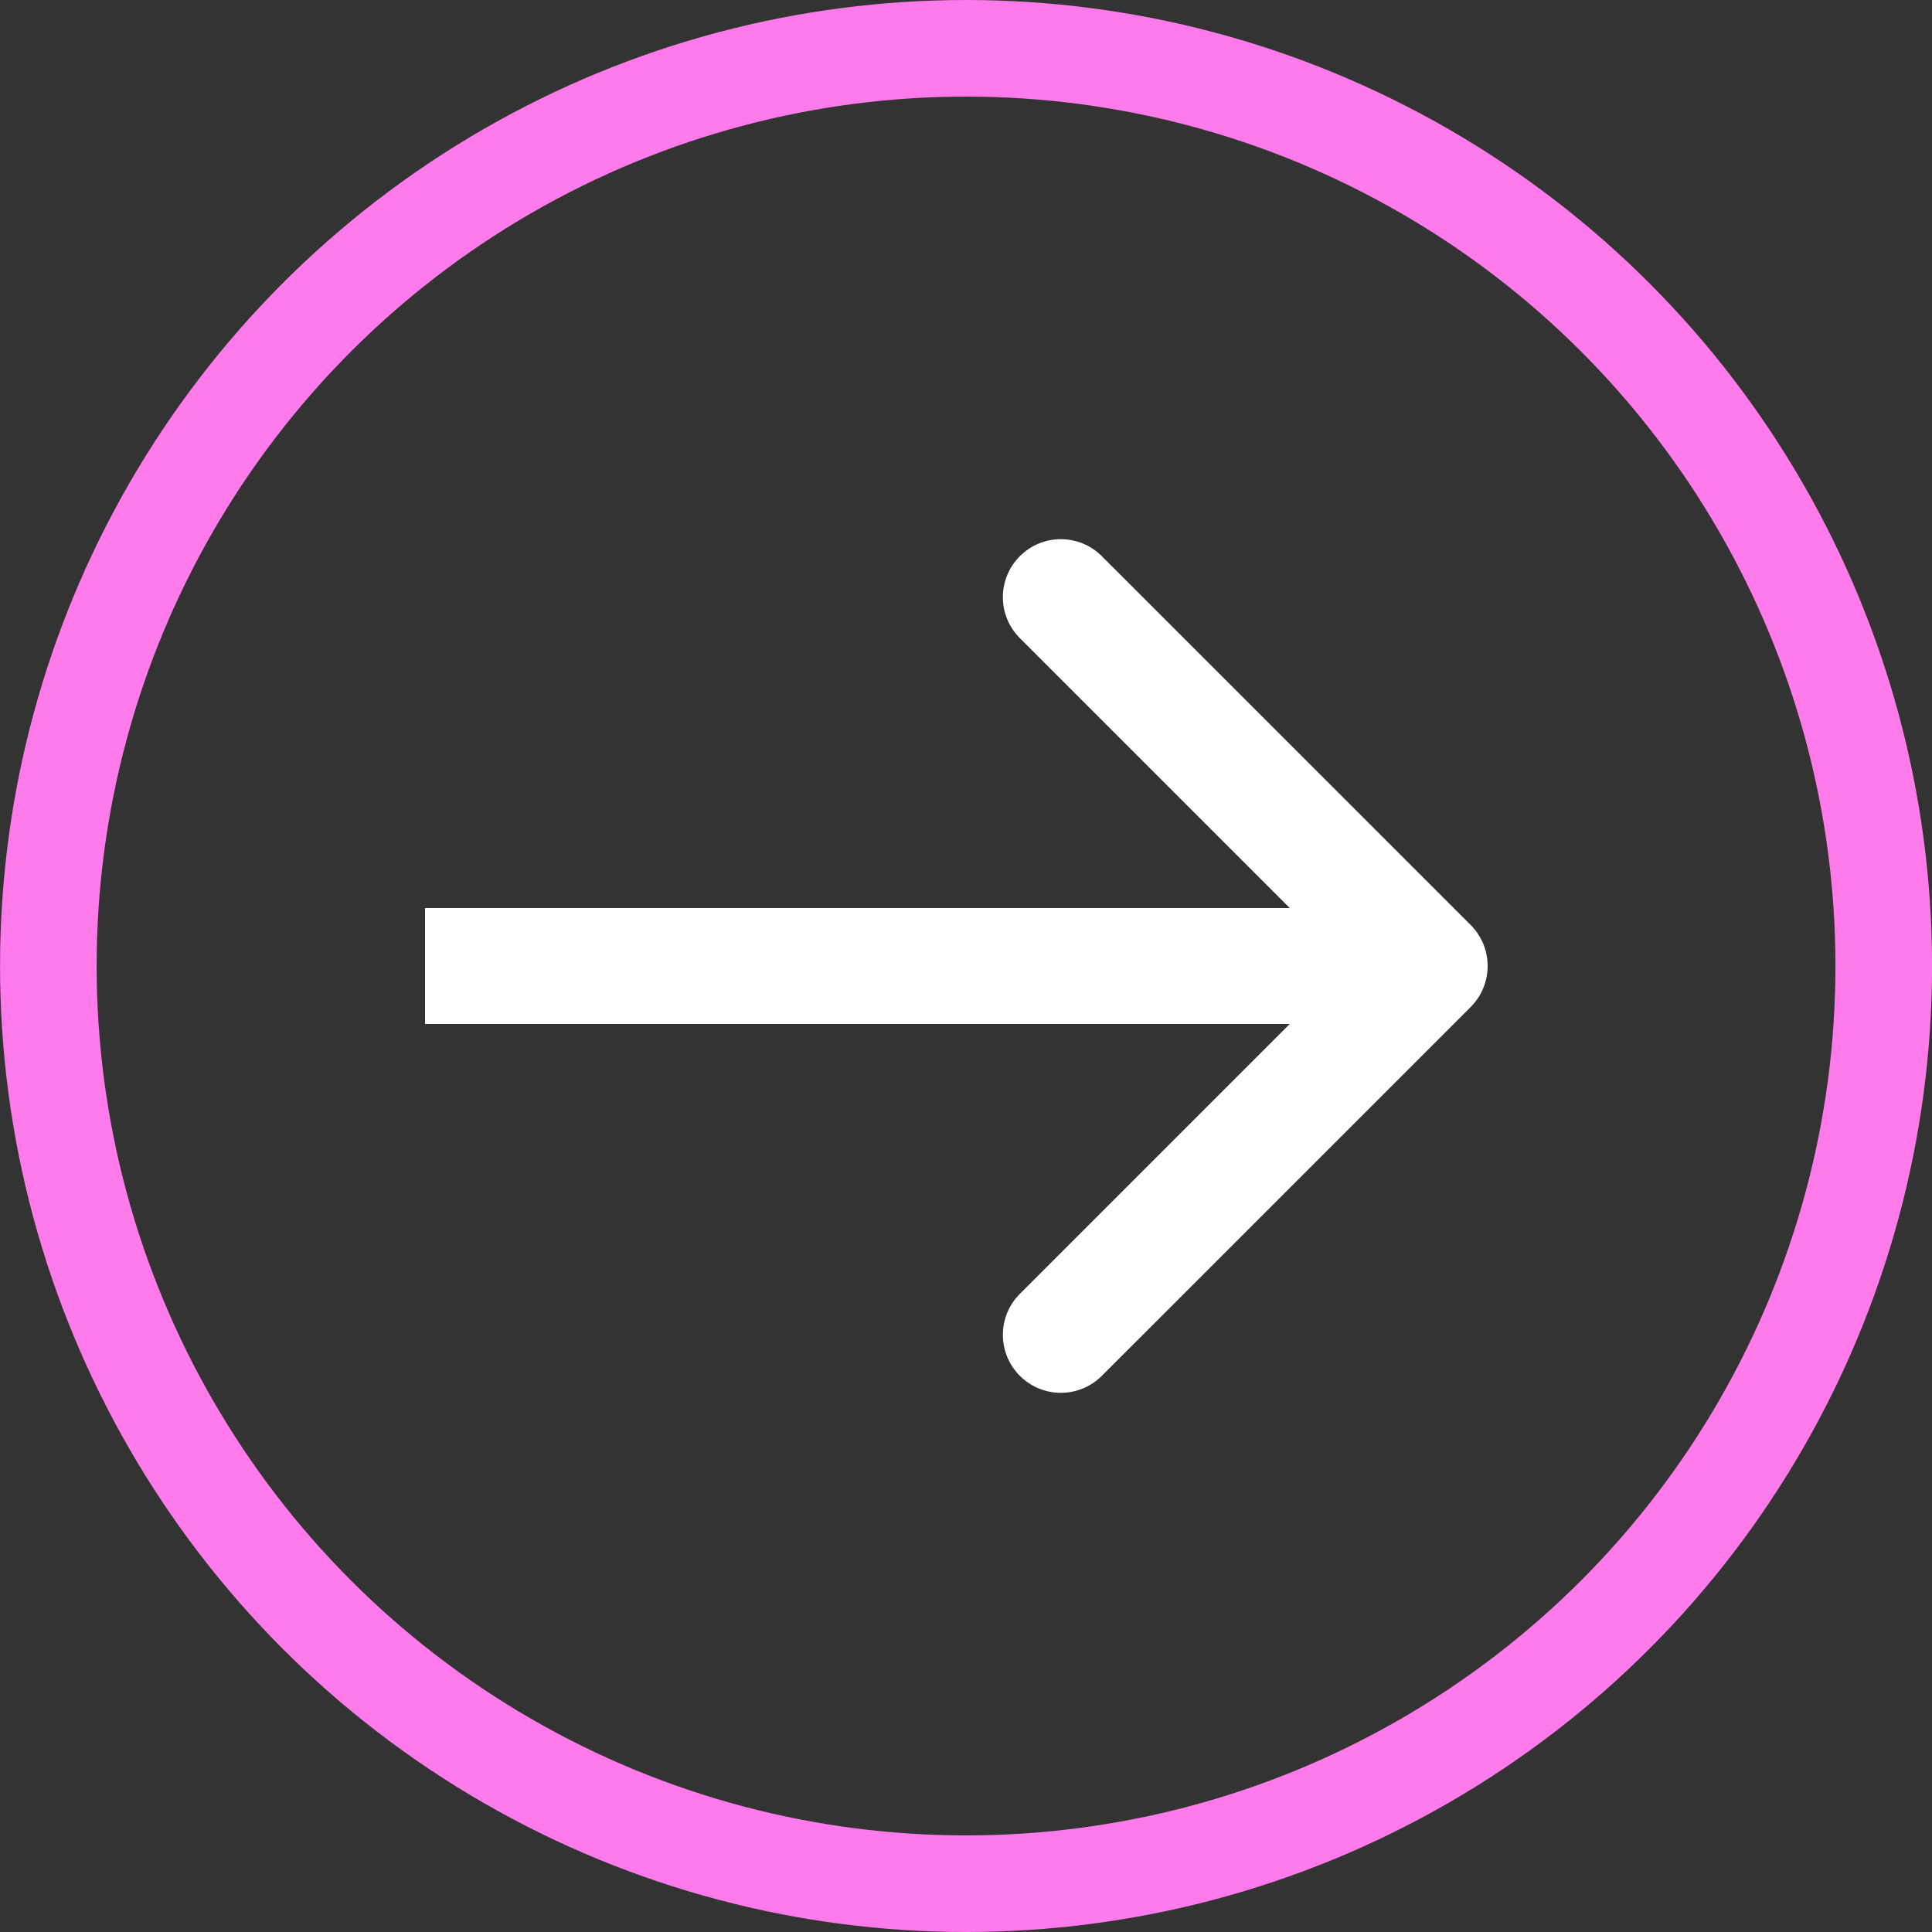
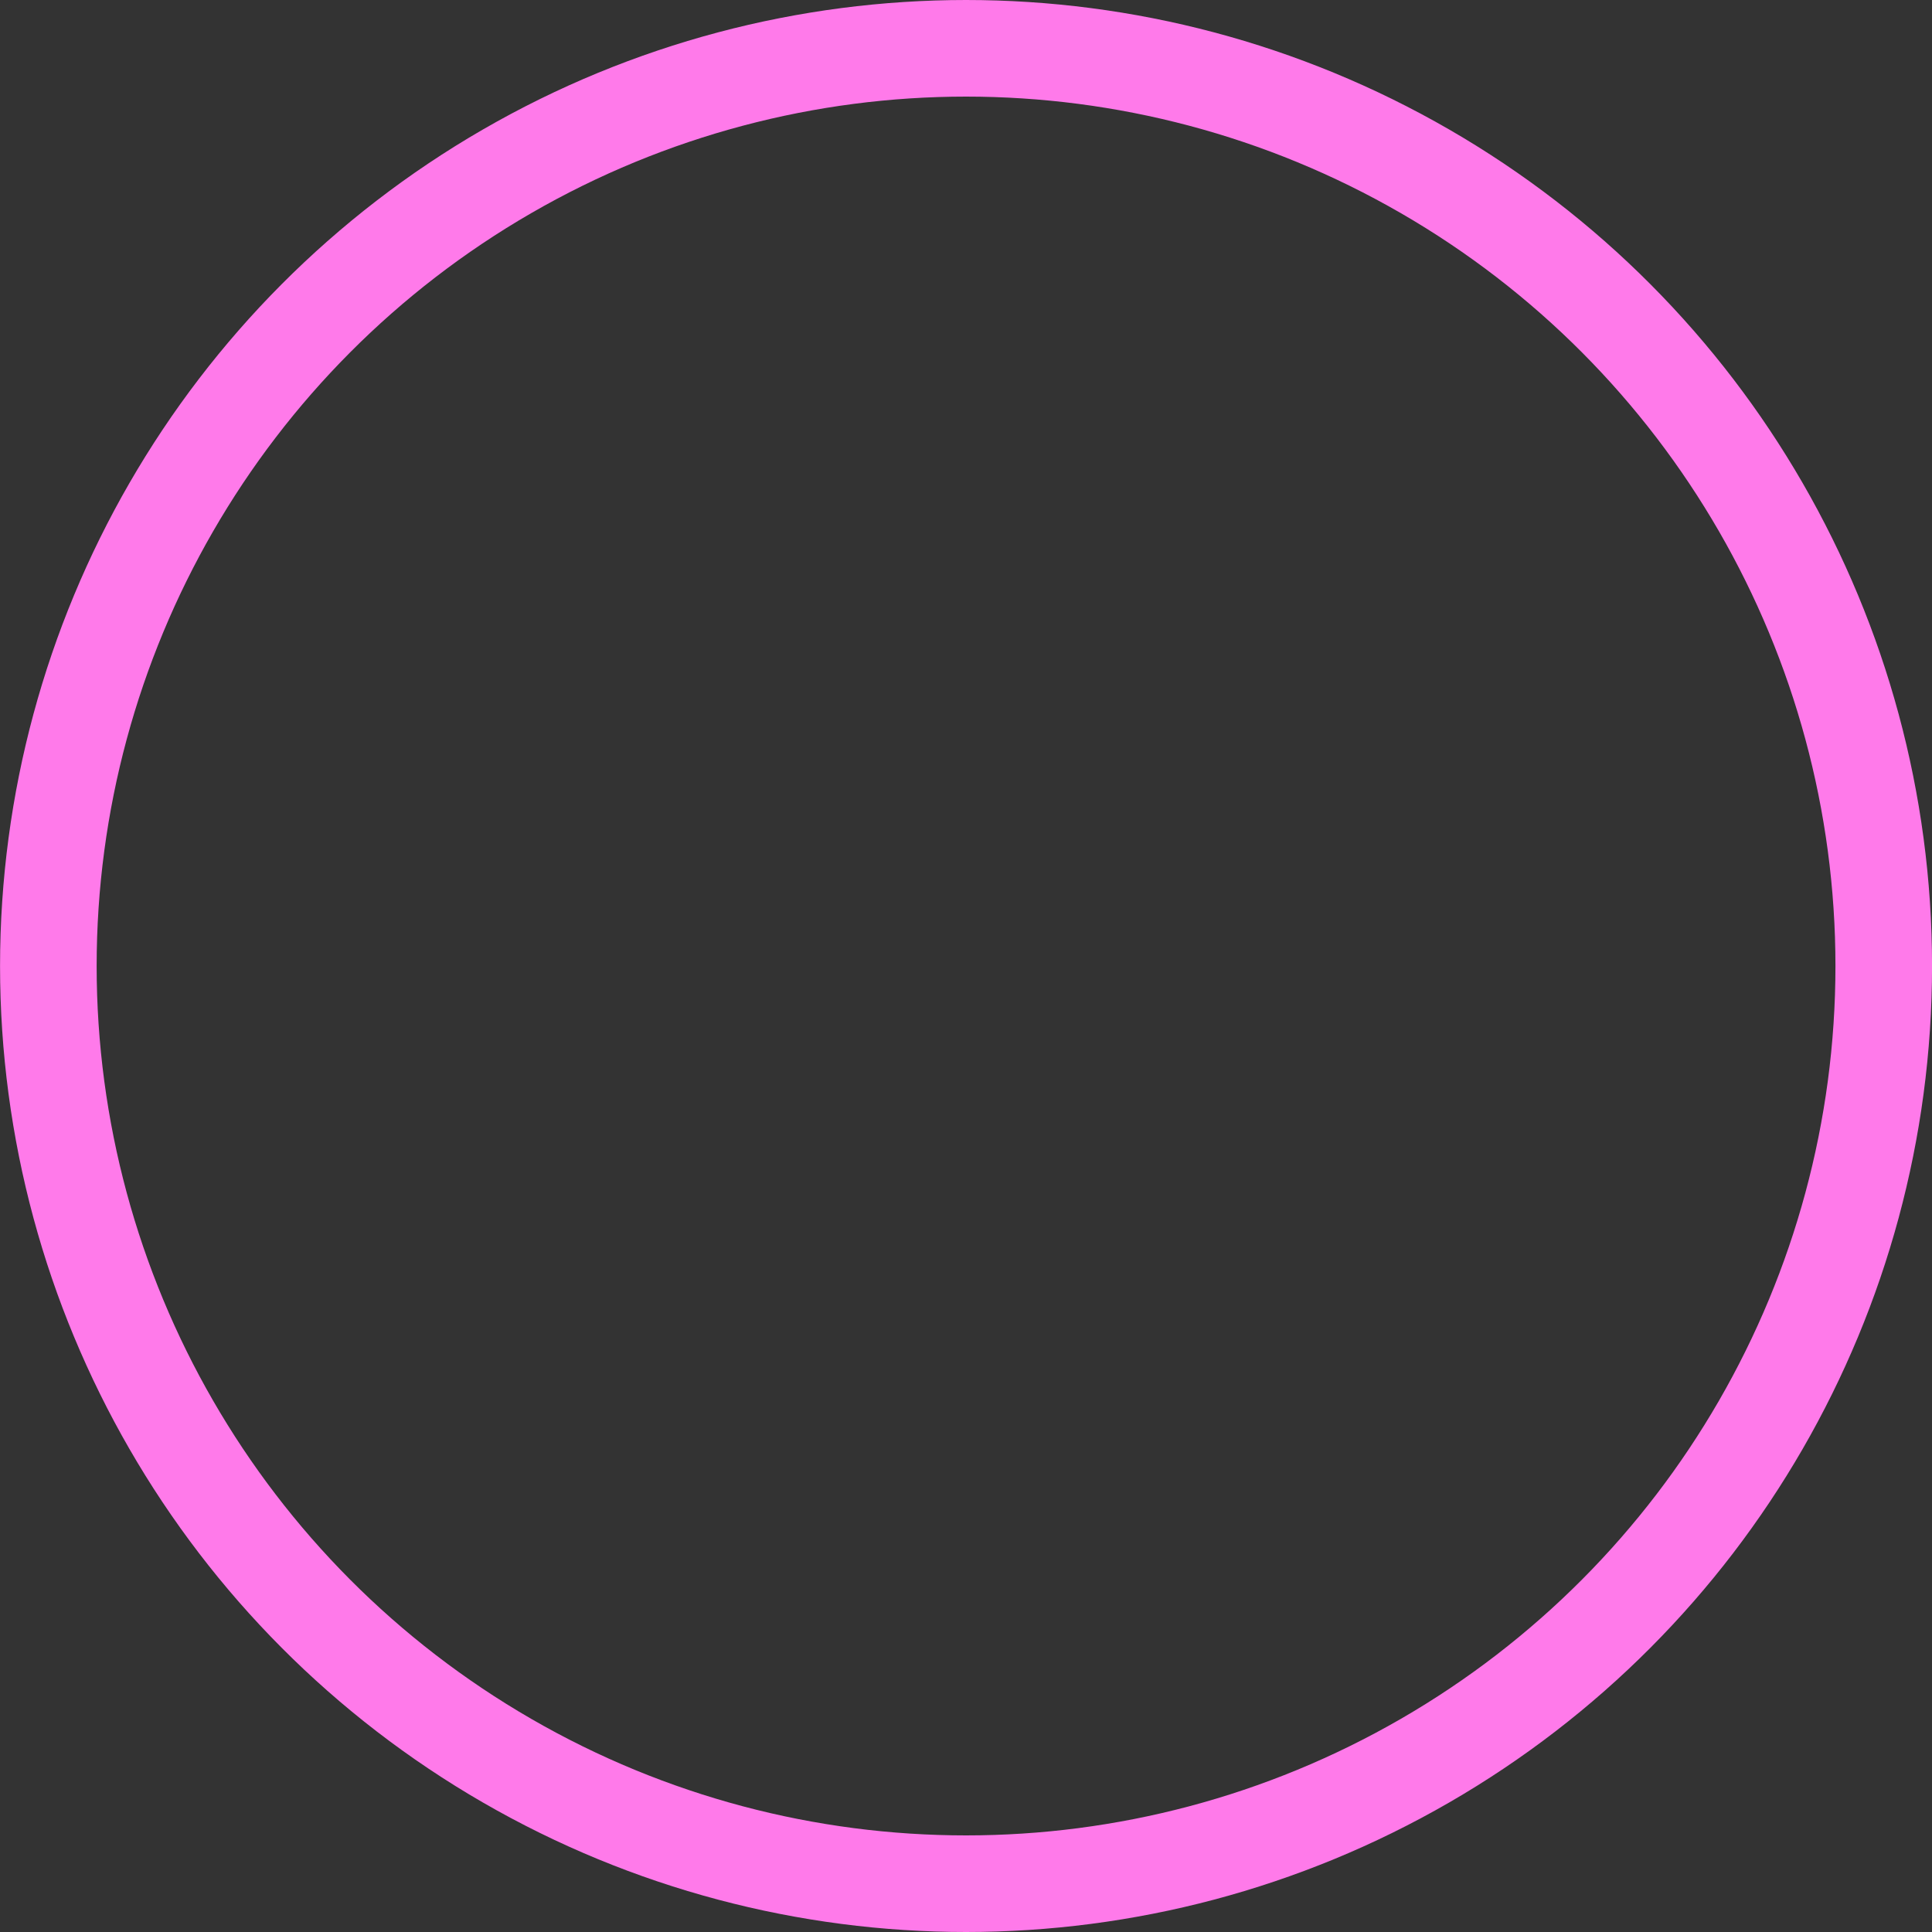
<svg xmlns="http://www.w3.org/2000/svg" viewBox="0 0 40.00 40.00" data-guides="{&quot;vertical&quot;:[],&quot;horizontal&quot;:[]}">
  <rect x="0" y="0" width="40.00" height="40.00" fill="#333333" stroke="none" />
  <defs />
  <ellipse stroke-width="2" stroke="#ff7aea" cx="20.001" cy="20" r="24" id="tSvg8778e78913" title="Ellipse 2" fill="none" fill-opacity="1" stroke-opacity="1" rx="19" ry="19" style="transform: rotate(0deg); transform-origin: 20.001px 20px;" />
-   <path fill="#ffffff" stroke="none" fill-opacity="1" stroke-width="1" stroke-opacity="1" id="tSvg16f171a5e01" title="Path 2" d="M30.449 20.849C30.917 20.38 30.917 19.62 30.449 19.151C27.903 16.606 25.358 14.06 22.812 11.515C22.343 11.046 21.584 11.046 21.115 11.515C20.646 11.983 20.646 12.743 21.115 13.212C23.378 15.475 25.64 17.737 27.903 20C25.64 22.263 23.378 24.526 21.115 26.788C20.646 27.257 20.646 28.017 21.115 28.485C21.584 28.954 22.343 28.954 22.812 28.485C25.358 25.94 27.903 23.394 30.449 20.849ZM8.8 20C8.8 20.4 8.8 20.8 8.8 21.2C8.82 21.2 8.841 21.2 8.861 21.2C8.881 21.2 8.902 21.2 8.922 21.2C8.942 21.2 8.962 21.2 8.983 21.2C9.003 21.2 9.023 21.2 9.043 21.2C9.063 21.2 9.084 21.2 9.104 21.2C9.124 21.2 9.144 21.2 9.165 21.2C9.185 21.2 9.205 21.2 9.225 21.2C9.245 21.2 9.265 21.2 9.286 21.2C9.306 21.2 9.326 21.2 9.346 21.2C9.366 21.2 9.386 21.2 9.406 21.2C9.427 21.2 9.447 21.2 9.467 21.2C9.487 21.2 9.507 21.2 9.527 21.2C9.547 21.2 9.567 21.2 9.587 21.2C9.607 21.2 9.627 21.2 9.647 21.2C9.667 21.2 9.687 21.2 9.707 21.2C9.727 21.2 9.747 21.2 9.767 21.2C9.787 21.2 9.807 21.2 9.827 21.2C9.847 21.2 9.867 21.2 9.887 21.2C9.907 21.2 9.927 21.2 9.947 21.2C9.967 21.2 9.987 21.2 10.007 21.2C10.027 21.2 10.046 21.2 10.066 21.2C10.086 21.2 10.106 21.2 10.126 21.2C10.146 21.2 10.166 21.2 10.186 21.2C10.205 21.2 10.225 21.2 10.245 21.2C10.265 21.2 10.285 21.2 10.305 21.2C10.324 21.2 10.344 21.2 10.364 21.2C10.384 21.2 10.403 21.2 10.423 21.2C10.443 21.2 10.463 21.2 10.482 21.2C10.502 21.2 10.522 21.2 10.542 21.2C10.561 21.2 10.581 21.2 10.601 21.2C10.621 21.2 10.64 21.2 10.66 21.2C10.68 21.2 10.699 21.2 10.719 21.2C10.739 21.2 10.758 21.2 10.778 21.2C10.797 21.2 10.817 21.2 10.837 21.2C10.856 21.2 10.876 21.2 10.896 21.2C10.915 21.2 10.935 21.2 10.954 21.2C10.974 21.2 10.993 21.2 11.013 21.2C11.033 21.2 11.052 21.2 11.072 21.2C11.091 21.2 11.111 21.2 11.13 21.2C11.15 21.2 11.169 21.2 11.189 21.2C11.208 21.2 11.228 21.2 11.247 21.2C11.267 21.2 11.286 21.2 11.305 21.2C11.325 21.2 11.344 21.2 11.364 21.2C11.383 21.2 11.403 21.2 11.422 21.2C11.441 21.2 11.461 21.2 11.48 21.2C11.499 21.2 11.519 21.2 11.538 21.2C11.558 21.2 11.577 21.2 11.596 21.2C11.616 21.2 11.635 21.2 11.654 21.2C11.674 21.2 11.693 21.2 11.712 21.2C11.732 21.2 11.751 21.2 11.77 21.2C11.789 21.2 11.809 21.2 11.828 21.2C11.847 21.2 11.866 21.2 11.886 21.2C11.905 21.2 11.924 21.2 11.943 21.2C11.962 21.2 11.982 21.2 12.001 21.2C12.02 21.2 12.039 21.2 12.058 21.2C12.078 21.2 12.097 21.2 12.116 21.2C12.135 21.2 12.154 21.2 12.173 21.2C12.192 21.2 12.211 21.2 12.23 21.2C12.25 21.2 12.269 21.2 12.288 21.2C12.307 21.2 12.326 21.2 12.345 21.2C12.364 21.2 12.383 21.2 12.402 21.2C12.421 21.2 12.44 21.2 12.459 21.2C12.478 21.2 12.497 21.2 12.516 21.2C12.535 21.2 12.554 21.2 12.573 21.2C12.592 21.2 12.611 21.2 12.63 21.2C12.649 21.2 12.668 21.2 12.687 21.2C12.706 21.2 12.725 21.2 12.743 21.2C12.762 21.2 12.781 21.2 12.8 21.2C12.819 21.2 12.838 21.2 12.857 21.2C12.876 21.2 12.894 21.2 12.913 21.2C12.932 21.2 12.951 21.2 12.97 21.2C12.989 21.2 13.007 21.2 13.026 21.2C13.045 21.2 13.064 21.2 13.082 21.2C13.101 21.2 13.12 21.2 13.139 21.2C13.157 21.2 13.176 21.2 13.195 21.2C13.213 21.2 13.232 21.2 13.251 21.2C13.27 21.2 13.288 21.2 13.307 21.2C13.326 21.2 13.344 21.2 13.363 21.2C13.382 21.2 13.4 21.2 13.419 21.2C13.437 21.2 13.456 21.2 13.475 21.2C13.493 21.2 13.512 21.2 13.53 21.2C13.549 21.2 13.568 21.2 13.586 21.2C13.605 21.2 13.623 21.2 13.642 21.2C13.66 21.2 13.679 21.2 13.697 21.2C13.716 21.2 13.734 21.2 13.753 21.2C13.771 21.2 13.79 21.2 13.808 21.2C13.827 21.2 13.845 21.2 13.864 21.2C13.882 21.2 13.9 21.2 13.919 21.2C13.937 21.2 13.956 21.2 13.974 21.2C13.992 21.2 14.011 21.2 14.029 21.2C14.048 21.2 14.066 21.2 14.084 21.2C14.103 21.2 14.121 21.2 14.139 21.2C14.158 21.2 14.176 21.2 14.194 21.2C14.213 21.2 14.231 21.2 14.249 21.2C14.267 21.2 14.286 21.2 14.304 21.2C14.322 21.2 14.34 21.2 14.359 21.2C14.377 21.2 14.395 21.2 14.413 21.2C14.431 21.2 14.45 21.2 14.468 21.2C14.486 21.2 14.504 21.2 14.522 21.2C14.541 21.2 14.559 21.2 14.577 21.2C14.595 21.2 14.613 21.2 14.631 21.2C14.649 21.2 14.667 21.2 14.685 21.2C14.704 21.2 14.722 21.2 14.74 21.2C14.758 21.2 14.776 21.2 14.794 21.2C14.812 21.2 14.83 21.2 14.848 21.2C14.866 21.2 14.884 21.2 14.902 21.2C14.92 21.2 14.938 21.2 14.956 21.2C14.974 21.2 14.992 21.2 15.01 21.2C15.028 21.2 15.046 21.2 15.064 21.2C15.082 21.2 15.099 21.2 15.117 21.2C15.135 21.2 15.153 21.2 15.171 21.2C15.189 21.2 15.207 21.2 15.225 21.2C15.242 21.2 15.26 21.2 15.278 21.2C15.296 21.2 15.314 21.2 15.332 21.2C15.349 21.2 15.367 21.2 15.385 21.2C15.403 21.2 15.42 21.2 15.438 21.2C15.456 21.2 15.474 21.2 15.491 21.2C15.509 21.2 15.527 21.2 15.544 21.2C15.562 21.2 15.58 21.2 15.598 21.2C15.615 21.2 15.633 21.2 15.651 21.2C15.668 21.2 15.686 21.2 15.704 21.2C15.721 21.2 15.739 21.2 15.756 21.2C15.774 21.2 15.791 21.2 15.809 21.2C15.827 21.2 15.844 21.2 15.862 21.2C15.879 21.2 15.897 21.2 15.914 21.2C15.932 21.2 15.95 21.2 15.967 21.2C15.985 21.2 16.002 21.2 16.019 21.2C16.037 21.2 16.054 21.2 16.072 21.2C16.089 21.2 16.107 21.2 16.124 21.2C16.142 21.2 16.159 21.2 16.177 21.2C16.194 21.2 16.211 21.2 16.229 21.2C16.246 21.2 16.263 21.2 16.281 21.2C16.298 21.2 16.315 21.2 16.333 21.2C16.35 21.2 16.367 21.2 16.385 21.2C16.402 21.2 16.419 21.2 16.437 21.2C16.454 21.2 16.471 21.2 16.488 21.2C16.506 21.2 16.523 21.2 16.54 21.2C16.557 21.2 16.575 21.2 16.592 21.2C16.609 21.2 16.626 21.2 16.643 21.2C16.661 21.2 16.678 21.2 16.695 21.2C16.712 21.2 16.729 21.2 16.746 21.2C16.763 21.2 16.781 21.2 16.798 21.2C16.815 21.2 16.832 21.2 16.849 21.2C16.866 21.2 16.883 21.2 16.9 21.2C16.917 21.2 16.934 21.2 16.951 21.2C16.968 21.2 16.985 21.2 17.002 21.2C17.019 21.2 17.036 21.2 17.053 21.2C17.07 21.2 17.087 21.2 17.104 21.2C17.121 21.2 17.138 21.2 17.155 21.2C17.172 21.2 17.189 21.2 17.206 21.2C17.223 21.2 17.239 21.2 17.256 21.2C17.273 21.2 17.29 21.2 17.307 21.2C17.324 21.2 17.341 21.2 17.358 21.2C17.374 21.2 17.391 21.2 17.408 21.2C17.425 21.2 17.442 21.2 17.458 21.2C17.475 21.2 17.492 21.2 17.509 21.2C17.525 21.2 17.542 21.2 17.559 21.2C17.576 21.2 17.592 21.2 17.609 21.2C17.626 21.2 17.642 21.2 17.659 21.2C17.676 21.2 17.692 21.2 17.709 21.2C17.726 21.2 17.742 21.2 17.759 21.2C17.775 21.2 17.792 21.2 17.809 21.2C17.825 21.2 17.842 21.2 17.858 21.2C17.875 21.2 17.892 21.2 17.908 21.2C17.925 21.2 17.941 21.2 17.958 21.2C17.974 21.2 17.991 21.2 18.007 21.2C18.024 21.2 18.04 21.2 18.056 21.2C18.073 21.2 18.089 21.2 18.106 21.2C18.122 21.2 18.139 21.2 18.155 21.2C18.172 21.2 18.188 21.2 18.204 21.2C18.221 21.2 18.237 21.2 18.253 21.2C18.27 21.2 18.286 21.2 18.302 21.2C18.319 21.2 18.335 21.2 18.351 21.2C18.368 21.2 18.384 21.2 18.4 21.2C18.416 21.2 18.433 21.2 18.449 21.2C18.465 21.2 18.482 21.2 18.498 21.2C18.514 21.2 18.53 21.2 18.546 21.2C18.563 21.2 18.579 21.2 18.595 21.2C18.611 21.2 18.627 21.2 18.643 21.2C18.66 21.2 18.676 21.2 18.692 21.2C18.708 21.2 18.724 21.2 18.74 21.2C18.756 21.2 18.772 21.2 18.788 21.2C18.804 21.2 18.82 21.2 18.836 21.2C18.852 21.2 18.869 21.2 18.884 21.2C18.901 21.2 18.916 21.2 18.932 21.2C18.948 21.2 18.964 21.2 18.98 21.2C18.996 21.2 19.012 21.2 19.028 21.2C19.044 21.2 19.06 21.2 19.076 21.2C19.092 21.2 19.108 21.2 19.123 21.2C19.139 21.2 19.155 21.2 19.171 21.2C19.187 21.2 19.203 21.2 19.219 21.2C19.234 21.2 19.25 21.2 19.266 21.2C19.282 21.2 19.298 21.2 19.313 21.2C19.329 21.2 19.345 21.2 19.361 21.2C19.376 21.2 19.392 21.2 19.408 21.2C19.423 21.2 19.439 21.2 19.455 21.2C19.471 21.2 19.486 21.2 19.502 21.2C19.517 21.2 19.533 21.2 19.549 21.2C19.564 21.2 19.58 21.2 19.596 21.2C19.611 21.2 19.627 21.2 19.642 21.2C19.658 21.2 19.673 21.2 19.689 21.2C19.705 21.2 19.72 21.2 19.736 21.2C19.751 21.2 19.767 21.2 19.782 21.2C19.798 21.2 19.813 21.2 19.829 21.2C19.844 21.2 19.859 21.2 19.875 21.2C19.89 21.2 19.906 21.2 19.921 21.2C19.936 21.2 19.952 21.2 19.967 21.2C19.983 21.2 19.998 21.2 20.013 21.2C20.029 21.2 20.044 21.2 20.059 21.2C20.075 21.2 20.09 21.2 20.105 21.2C20.121 21.2 20.136 21.2 20.151 21.2C20.166 21.2 20.182 21.2 20.197 21.2C20.212 21.2 20.227 21.2 20.243 21.2C20.258 21.2 20.273 21.2 20.288 21.2C20.303 21.2 20.319 21.2 20.334 21.2C20.349 21.2 20.364 21.2 20.379 21.2C20.394 21.2 20.409 21.2 20.424 21.2C20.439 21.2 20.455 21.2 20.47 21.2C20.485 21.2 20.5 21.2 20.515 21.2C20.53 21.2 20.545 21.2 20.56 21.2C20.575 21.2 20.59 21.2 20.605 21.2C20.62 21.2 20.635 21.2 20.65 21.2C20.665 21.2 20.68 21.2 20.695 21.2C20.709 21.2 20.724 21.2 20.739 21.2C20.754 21.2 20.769 21.2 20.784 21.2C20.799 21.2 20.814 21.2 20.828 21.2C20.843 21.2 20.858 21.2 20.873 21.2C20.888 21.2 20.903 21.2 20.917 21.2C20.932 21.2 20.947 21.2 20.962 21.2C20.977 21.2 20.991 21.2 21.006 21.2C21.021 21.2 21.035 21.2 21.05 21.2C21.065 21.2 21.079 21.2 21.094 21.2C21.109 21.2 21.123 21.2 21.138 21.2C21.153 21.2 21.167 21.2 21.182 21.2C21.197 21.2 21.211 21.2 21.226 21.2C21.24 21.2 21.255 21.2 21.269 21.2C21.284 21.2 21.299 21.2 21.313 21.2C21.328 21.2 21.342 21.2 21.357 21.2C21.371 21.2 21.386 21.2 21.4 21.2C21.415 21.2 21.429 21.2 21.444 21.2C21.458 21.2 21.472 21.2 21.487 21.2C21.501 21.2 21.515 21.2 21.53 21.2C21.544 21.2 21.559 21.2 21.573 21.2C21.587 21.2 21.602 21.2 21.616 21.2C21.63 21.2 21.645 21.2 21.659 21.2C21.673 21.2 21.688 21.2 21.702 21.2C21.716 21.2 21.73 21.2 21.744 21.2C21.759 21.2 21.773 21.2 21.787 21.2C21.801 21.2 21.816 21.2 21.83 21.2C21.844 21.2 21.858 21.2 21.872 21.2C21.886 21.2 21.9 21.2 21.915 21.2C21.929 21.2 21.943 21.2 21.957 21.2C21.971 21.2 21.985 21.2 21.999 21.2C22.013 21.2 22.027 21.2 22.041 21.2C22.055 21.2 22.069 21.2 22.083 21.2C22.097 21.2 22.111 21.2 22.125 21.2C22.139 21.2 22.153 21.2 22.167 21.2C22.181 21.2 22.195 21.2 22.209 21.2C22.223 21.2 22.236 21.2 22.25 21.2C22.264 21.2 22.278 21.2 22.292 21.2C22.306 21.2 22.32 21.2 22.334 21.2C22.347 21.2 22.361 21.2 22.375 21.2C22.389 21.2 22.402 21.2 22.416 21.2C22.43 21.2 22.444 21.2 22.457 21.2C22.471 21.2 22.485 21.2 22.498 21.2C22.512 21.2 22.526 21.2 22.54 21.2C22.553 21.2 22.567 21.2 22.581 21.2C22.594 21.2 22.608 21.2 22.621 21.2C22.635 21.2 22.649 21.2 22.662 21.2C22.676 21.2 22.689 21.2 22.703 21.2C22.716 21.2 22.73 21.2 22.743 21.2C22.757 21.2 22.77 21.2 22.784 21.2C22.797 21.2 22.811 21.2 22.824 21.2C22.838 21.2 22.851 21.2 22.865 21.2C22.878 21.2 22.892 21.2 22.905 21.2C22.918 21.2 22.932 21.2 22.945 21.2C22.958 21.2 22.972 21.2 22.985 21.2C22.998 21.2 23.012 21.2 23.025 21.2C23.038 21.2 23.052 21.2 23.065 21.2C23.078 21.2 23.091 21.2 23.105 21.2C23.118 21.2 23.131 21.2 23.144 21.2C23.157 21.2 23.171 21.2 23.184 21.2C23.197 21.2 23.21 21.2 23.223 21.2C23.236 21.2 23.25 21.2 23.263 21.2C23.276 21.2 23.289 21.2 23.302 21.2C23.315 21.2 23.328 21.2 23.341 21.2C23.354 21.2 23.367 21.2 23.38 21.2C23.393 21.2 23.406 21.2 23.419 21.2C23.432 21.2 23.445 21.2 23.458 21.2C23.471 21.2 23.484 21.2 23.497 21.2C23.51 21.2 23.523 21.2 23.536 21.2C23.549 21.2 23.562 21.2 23.575 21.2C23.587 21.2 23.6 21.2 23.613 21.2C23.626 21.2 23.639 21.2 23.652 21.2C23.664 21.2 23.677 21.2 23.69 21.2C23.703 21.2 23.715 21.2 23.728 21.2C23.741 21.2 23.754 21.2 23.766 21.2C23.779 21.2 23.792 21.2 23.805 21.2C23.817 21.2 23.83 21.2 23.843 21.2C23.855 21.2 23.868 21.2 23.88 21.2C23.893 21.2 23.906 21.2 23.918 21.2C23.931 21.2 23.943 21.2 23.956 21.2C23.968 21.2 23.981 21.2 23.994 21.2C24.006 21.2 24.019 21.2 24.031 21.2C24.044 21.2 24.056 21.2 24.069 21.2C24.081 21.2 24.093 21.2 24.106 21.2C24.118 21.2 24.131 21.2 24.143 21.2C24.155 21.2 24.168 21.2 24.18 21.2C24.193 21.2 24.205 21.2 24.217 21.2C24.23 21.2 24.242 21.2 24.254 21.2C24.267 21.2 24.279 21.2 24.291 21.2C24.303 21.2 24.316 21.2 24.328 21.2C24.34 21.2 24.352 21.2 24.364 21.2C24.377 21.2 24.389 21.2 24.401 21.2C24.413 21.2 24.425 21.2 24.438 21.2C24.45 21.2 24.462 21.2 24.474 21.2C24.486 21.2 24.498 21.2 24.51 21.2C24.522 21.2 24.534 21.2 24.546 21.2C24.558 21.2 24.57 21.2 24.582 21.2C24.595 21.2 24.607 21.2 24.618 21.2C24.63 21.2 24.642 21.2 24.654 21.2C24.666 21.2 24.678 21.2 24.69 21.2C24.702 21.2 24.714 21.2 24.726 21.2C24.738 21.2 24.75 21.2 24.762 21.2C24.773 21.2 24.785 21.2 24.797 21.2C24.809 21.2 24.821 21.2 24.832 21.2C24.844 21.2 24.856 21.2 24.868 21.2C24.88 21.2 24.891 21.2 24.903 21.2C24.915 21.2 24.926 21.2 24.938 21.2C24.95 21.2 24.961 21.2 24.973 21.2C24.985 21.2 24.996 21.2 25.008 21.2C25.02 21.2 25.031 21.2 25.043 21.2C25.054 21.2 25.066 21.2 25.078 21.2C25.089 21.2 25.101 21.2 25.112 21.2C25.124 21.2 25.135 21.2 25.147 21.2C25.158 21.2 25.17 21.2 25.181 21.2C25.193 21.2 25.204 21.2 25.215 21.2C25.227 21.2 25.238 21.2 25.25 21.2C25.261 21.2 25.272 21.2 25.284 21.2C25.295 21.2 25.306 21.2 25.318 21.2C25.329 21.2 25.34 21.2 25.352 21.2C25.363 21.2 25.374 21.2 25.386 21.2C25.397 21.2 25.408 21.2 25.419 21.2C25.431 21.2 25.442 21.2 25.453 21.2C25.464 21.2 25.475 21.2 25.486 21.2C25.498 21.2 25.509 21.2 25.52 21.2C25.531 21.2 25.542 21.2 25.553 21.2C25.564 21.2 25.576 21.2 25.587 21.2C25.598 21.2 25.609 21.2 25.62 21.2C25.631 21.2 25.642 21.2 25.653 21.2C25.664 21.2 25.675 21.2 25.686 21.2C25.697 21.2 25.707 21.2 25.718 21.2C25.73 21.2 25.74 21.2 25.751 21.2C25.762 21.2 25.773 21.2 25.784 21.2C25.795 21.2 25.806 21.2 25.816 21.2C25.827 21.2 25.838 21.2 25.849 21.2C25.86 21.2 25.87 21.2 25.881 21.2C25.892 21.2 25.903 21.2 25.913 21.2C25.924 21.2 25.935 21.2 25.945 21.2C25.956 21.2 25.967 21.2 25.978 21.2C25.988 21.2 25.999 21.2 26.009 21.2C26.02 21.2 26.031 21.2 26.041 21.2C26.052 21.2 26.062 21.2 26.073 21.2C26.084 21.2 26.094 21.2 26.105 21.2C26.115 21.2 26.126 21.2 26.136 21.2C26.147 21.2 26.157 21.2 26.168 21.2C26.178 21.2 26.189 21.2 26.199 21.2C26.209 21.2 26.22 21.2 26.23 21.2C26.241 21.2 26.251 21.2 26.261 21.2C26.272 21.2 26.282 21.2 26.292 21.2C26.303 21.2 26.313 21.2 26.323 21.2C26.334 21.2 26.344 21.2 26.354 21.2C26.364 21.2 26.375 21.2 26.385 21.2C26.395 21.2 26.405 21.2 26.415 21.2C26.425 21.2 26.436 21.2 26.446 21.2C26.456 21.2 26.466 21.2 26.476 21.2C26.486 21.2 26.497 21.2 26.507 21.2C26.517 21.2 26.527 21.2 26.537 21.2C26.547 21.2 26.557 21.2 26.567 21.2C26.577 21.2 26.587 21.2 26.597 21.2C26.607 21.2 26.617 21.2 26.627 21.2C26.637 21.2 26.647 21.2 26.657 21.2C26.666 21.2 26.676 21.2 26.686 21.2C26.696 21.2 26.706 21.2 26.716 21.2C26.726 21.2 26.735 21.2 26.745 21.2C26.755 21.2 26.765 21.2 26.775 21.2C26.784 21.2 26.794 21.2 26.804 21.2C26.814 21.2 26.823 21.2 26.833 21.2C26.843 21.2 26.852 21.2 26.862 21.2C26.872 21.2 26.881 21.2 26.891 21.2C26.901 21.2 26.91 21.2 26.92 21.2C26.929 21.2 26.939 21.2 26.948 21.2C26.958 21.2 26.968 21.2 26.977 21.2C26.987 21.2 26.996 21.2 27.006 21.2C27.015 21.2 27.025 21.2 27.034 21.2C27.044 21.2 27.053 21.2 27.062 21.2C27.072 21.2 27.081 21.2 27.091 21.2C27.1 21.2 27.109 21.2 27.119 21.2C27.128 21.2 27.137 21.2 27.147 21.2C27.156 21.2 27.165 21.2 27.175 21.2C27.184 21.2 27.193 21.2 27.202 21.2C27.212 21.2 27.221 21.2 27.23 21.2C27.239 21.2 27.248 21.2 27.258 21.2C27.267 21.2 27.276 21.2 27.285 21.2C27.294 21.2 27.303 21.2 27.312 21.2C27.322 21.2 27.331 21.2 27.34 21.2C27.349 21.2 27.358 21.2 27.367 21.2C27.376 21.2 27.385 21.2 27.394 21.2C27.403 21.2 27.412 21.2 27.421 21.2C27.43 21.2 27.439 21.2 27.448 21.2C27.456 21.2 27.465 21.2 27.474 21.2C27.483 21.2 27.492 21.2 27.501 21.2C27.51 21.2 27.519 21.2 27.527 21.2C27.536 21.2 27.545 21.2 27.554 21.2C27.563 21.2 27.571 21.2 27.58 21.2C27.589 21.2 27.598 21.2 27.606 21.2C27.615 21.2 27.624 21.2 27.632 21.2C27.641 21.2 27.65 21.2 27.658 21.2C27.667 21.2 27.676 21.2 27.684 21.2C27.693 21.2 27.701 21.2 27.71 21.2C27.718 21.2 27.727 21.2 27.735 21.2C27.744 21.2 27.753 21.2 27.761 21.2C27.77 21.2 27.778 21.2 27.787 21.2C27.795 21.2 27.803 21.2 27.812 21.2C27.82 21.2 27.829 21.2 27.837 21.2C27.846 21.2 27.854 21.2 27.862 21.2C27.87 21.2 27.879 21.2 27.887 21.2C27.895 21.2 27.904 21.2 27.912 21.2C27.92 21.2 27.928 21.2 27.937 21.2C27.945 21.2 27.953 21.2 27.962 21.2C27.97 21.2 27.978 21.2 27.986 21.2C27.994 21.2 28.002 21.2 28.01 21.2C28.018 21.2 28.027 21.2 28.035 21.2C28.043 21.2 28.051 21.2 28.059 21.2C28.067 21.2 28.075 21.2 28.083 21.2C28.091 21.2 28.099 21.2 28.107 21.2C28.115 21.2 28.123 21.2 28.131 21.2C28.139 21.2 28.147 21.2 28.155 21.2C28.163 21.2 28.171 21.2 28.178 21.2C28.186 21.2 28.194 21.2 28.202 21.2C28.21 21.2 28.218 21.2 28.225 21.2C28.233 21.2 28.241 21.2 28.249 21.2C28.256 21.2 28.264 21.2 28.272 21.2C28.28 21.2 28.287 21.2 28.295 21.2C28.303 21.2 28.31 21.2 28.318 21.2C28.326 21.2 28.333 21.2 28.341 21.2C28.349 21.2 28.356 21.2 28.364 21.2C28.371 21.2 28.379 21.2 28.386 21.2C28.394 21.2 28.401 21.2 28.409 21.2C28.416 21.2 28.424 21.2 28.431 21.2C28.439 21.2 28.446 21.2 28.454 21.2C28.461 21.2 28.469 21.2 28.476 21.2C28.483 21.2 28.491 21.2 28.498 21.2C28.506 21.2 28.513 21.2 28.52 21.2C28.527 21.2 28.535 21.2 28.542 21.2C28.549 21.2 28.556 21.2 28.564 21.2C28.571 21.2 28.578 21.2 28.585 21.2C28.593 21.2 28.6 21.2 28.607 21.2C28.614 21.2 28.621 21.2 28.628 21.2C28.636 21.2 28.643 21.2 28.65 21.2C28.657 21.2 28.664 21.2 28.671 21.2C28.678 21.2 28.685 21.2 28.692 21.2C28.699 21.2 28.706 21.2 28.713 21.2C28.72 21.2 28.727 21.2 28.734 21.2C28.741 21.2 28.748 21.2 28.755 21.2C28.762 21.2 28.768 21.2 28.775 21.2C28.782 21.2 28.789 21.2 28.796 21.2C28.803 21.2 28.809 21.2 28.816 21.2C28.823 21.2 28.83 21.2 28.837 21.2C28.843 21.2 28.85 21.2 28.857 21.2C28.863 21.2 28.87 21.2 28.877 21.2C28.884 21.2 28.89 21.2 28.897 21.2C28.903 21.2 28.91 21.2 28.917 21.2C28.923 21.2 28.93 21.2 28.936 21.2C28.943 21.2 28.95 21.2 28.956 21.2C28.962 21.2 28.969 21.2 28.976 21.2C28.982 21.2 28.988 21.2 28.995 21.2C29.001 21.2 29.008 21.2 29.014 21.2C29.02 21.2 29.027 21.2 29.033 21.2C29.04 21.2 29.046 21.2 29.052 21.2C29.059 21.2 29.065 21.2 29.071 21.2C29.078 21.2 29.084 21.2 29.09 21.2C29.096 21.2 29.102 21.2 29.109 21.2C29.115 21.2 29.121 21.2 29.127 21.2C29.134 21.2 29.14 21.2 29.146 21.2C29.152 21.2 29.158 21.2 29.164 21.2C29.17 21.2 29.176 21.2 29.182 21.2C29.188 21.2 29.194 21.2 29.201 21.2C29.206 21.2 29.212 21.2 29.218 21.2C29.224 21.2 29.23 21.2 29.236 21.2C29.242 21.2 29.248 21.2 29.254 21.2C29.26 21.2 29.266 21.2 29.272 21.2C29.278 21.2 29.284 21.2 29.289 21.2C29.295 21.2 29.301 21.2 29.307 21.2C29.312 21.2 29.318 21.2 29.324 21.2C29.33 21.2 29.335 21.2 29.341 21.2C29.347 21.2 29.353 21.2 29.358 21.2C29.364 21.2 29.369 21.2 29.375 21.2C29.381 21.2 29.386 21.2 29.392 21.2C29.398 21.2 29.403 21.2 29.409 21.2C29.414 21.2 29.42 21.2 29.425 21.2C29.431 21.2 29.436 21.2 29.442 21.2C29.447 21.2 29.453 21.2 29.458 21.2C29.464 21.2 29.469 21.2 29.474 21.2C29.48 21.2 29.485 21.2 29.491 21.2C29.496 21.2 29.501 21.2 29.507 21.2C29.512 21.2 29.517 21.2 29.522 21.2C29.528 21.2 29.533 21.2 29.538 21.2C29.544 21.2 29.549 21.2 29.554 21.2C29.559 21.2 29.564 21.2 29.569 21.2C29.575 21.2 29.58 21.2 29.585 21.2C29.59 21.2 29.595 21.2 29.6 21.2C29.6 20.8 29.6 20.4 29.6 20C29.6 19.6 29.6 19.2 29.6 18.8C29.595 18.8 29.59 18.8 29.585 18.8C29.58 18.8 29.575 18.8 29.569 18.8C29.564 18.8 29.559 18.8 29.554 18.8C29.549 18.8 29.544 18.8 29.538 18.8C29.533 18.8 29.528 18.8 29.522 18.8C29.517 18.8 29.512 18.8 29.507 18.8C29.501 18.8 29.496 18.8 29.491 18.8C29.485 18.8 29.48 18.8 29.474 18.8C29.469 18.8 29.464 18.8 29.458 18.8C29.453 18.8 29.447 18.8 29.442 18.8C29.436 18.8 29.431 18.8 29.425 18.8C29.42 18.8 29.414 18.8 29.409 18.8C29.403 18.8 29.398 18.8 29.392 18.8C29.386 18.8 29.381 18.8 29.375 18.8C29.369 18.8 29.364 18.8 29.358 18.8C29.353 18.8 29.347 18.8 29.341 18.8C29.335 18.8 29.33 18.8 29.324 18.8C29.318 18.8 29.312 18.8 29.307 18.8C29.301 18.8 29.295 18.8 29.289 18.8C29.284 18.8 29.278 18.8 29.272 18.8C29.266 18.8 29.26 18.8 29.254 18.8C29.248 18.8 29.242 18.8 29.236 18.8C29.23 18.8 29.224 18.8 29.218 18.8C29.212 18.8 29.206 18.8 29.201 18.8C29.194 18.8 29.188 18.8 29.182 18.8C29.176 18.8 29.17 18.8 29.164 18.8C29.158 18.8 29.152 18.8 29.146 18.8C29.14 18.8 29.134 18.8 29.127 18.8C29.121 18.8 29.115 18.8 29.109 18.8C29.102 18.8 29.096 18.8 29.09 18.8C29.084 18.8 29.078 18.8 29.071 18.8C29.065 18.8 29.059 18.8 29.052 18.8C29.046 18.8 29.04 18.8 29.033 18.8C29.027 18.8 29.02 18.8 29.014 18.8C29.008 18.8 29.001 18.8 28.995 18.8C28.988 18.8 28.982 18.8 28.976 18.8C28.969 18.8 28.962 18.8 28.956 18.8C28.95 18.8 28.943 18.8 28.936 18.8C28.93 18.8 28.923 18.8 28.917 18.8C28.91 18.8 28.903 18.8 28.897 18.8C28.89 18.8 28.884 18.8 28.877 18.8C28.87 18.8 28.863 18.8 28.857 18.8C28.85 18.8 28.843 18.8 28.837 18.8C28.83 18.8 28.823 18.8 28.816 18.8C28.809 18.8 28.803 18.8 28.796 18.8C28.789 18.8 28.782 18.8 28.775 18.8C28.768 18.8 28.762 18.8 28.755 18.8C28.748 18.8 28.741 18.8 28.734 18.8C28.727 18.8 28.72 18.8 28.713 18.8C28.706 18.8 28.699 18.8 28.692 18.8C28.685 18.8 28.678 18.8 28.671 18.8C28.664 18.8 28.657 18.8 28.65 18.8C28.643 18.8 28.636 18.8 28.628 18.8C28.621 18.8 28.614 18.8 28.607 18.8C28.6 18.8 28.593 18.8 28.585 18.8C28.578 18.8 28.571 18.8 28.564 18.8C28.556 18.8 28.549 18.8 28.542 18.8C28.535 18.8 28.527 18.8 28.52 18.8C28.513 18.8 28.506 18.8 28.498 18.8C28.491 18.8 28.483 18.8 28.476 18.8C28.469 18.8 28.461 18.8 28.454 18.8C28.446 18.8 28.439 18.8 28.431 18.8C28.424 18.8 28.416 18.8 28.409 18.8C28.401 18.8 28.394 18.8 28.386 18.8C28.379 18.8 28.371 18.8 28.364 18.8C28.356 18.8 28.349 18.8 28.341 18.8C28.333 18.8 28.326 18.8 28.318 18.8C28.31 18.8 28.303 18.8 28.295 18.8C28.287 18.8 28.28 18.8 28.272 18.8C28.264 18.8 28.256 18.8 28.249 18.8C28.241 18.8 28.233 18.8 28.225 18.8C28.218 18.8 28.21 18.8 28.202 18.8C28.194 18.8 28.186 18.8 28.178 18.8C28.171 18.8 28.163 18.8 28.155 18.8C28.147 18.8 28.139 18.8 28.131 18.8C28.123 18.8 28.115 18.8 28.107 18.8C28.099 18.8 28.091 18.8 28.083 18.8C28.075 18.8 28.067 18.8 28.059 18.8C28.051 18.8 28.043 18.8 28.035 18.8C28.027 18.8 28.018 18.8 28.01 18.8C28.002 18.8 27.994 18.8 27.986 18.8C27.978 18.8 27.97 18.8 27.962 18.8C27.953 18.8 27.945 18.8 27.937 18.8C27.928 18.8 27.92 18.8 27.912 18.8C27.904 18.8 27.895 18.8 27.887 18.8C27.879 18.8 27.87 18.8 27.862 18.8C27.854 18.8 27.846 18.8 27.837 18.8C27.829 18.8 27.82 18.8 27.812 18.8C27.803 18.8 27.795 18.8 27.787 18.8C27.778 18.8 27.77 18.8 27.761 18.8C27.753 18.8 27.744 18.8 27.735 18.8C27.727 18.8 27.718 18.8 27.71 18.8C27.701 18.8 27.693 18.8 27.684 18.8C27.676 18.8 27.667 18.8 27.658 18.8C27.65 18.8 27.641 18.8 27.632 18.8C27.624 18.8 27.615 18.8 27.606 18.8C27.598 18.8 27.589 18.8 27.58 18.8C27.571 18.8 27.563 18.8 27.554 18.8C27.545 18.8 27.536 18.8 27.527 18.8C27.519 18.8 27.51 18.8 27.501 18.8C27.492 18.8 27.483 18.8 27.474 18.8C27.465 18.8 27.456 18.8 27.448 18.8C27.439 18.8 27.43 18.8 27.421 18.8C27.412 18.8 27.403 18.8 27.394 18.8C27.385 18.8 27.376 18.8 27.367 18.8C27.358 18.8 27.349 18.8 27.34 18.8C27.331 18.8 27.322 18.8 27.312 18.8C27.303 18.8 27.294 18.8 27.285 18.8C27.276 18.8 27.267 18.8 27.258 18.8C27.248 18.8 27.239 18.8 27.23 18.8C27.221 18.8 27.212 18.8 27.202 18.8C27.193 18.8 27.184 18.8 27.175 18.8C27.165 18.8 27.156 18.8 27.147 18.8C27.137 18.8 27.128 18.8 27.119 18.8C27.109 18.8 27.1 18.8 27.091 18.8C27.081 18.8 27.072 18.8 27.062 18.8C27.053 18.8 27.044 18.8 27.034 18.8C27.025 18.8 27.015 18.8 27.006 18.8C26.996 18.8 26.987 18.8 26.977 18.8C26.968 18.8 26.958 18.8 26.948 18.8C26.939 18.8 26.929 18.8 26.92 18.8C26.91 18.8 26.901 18.8 26.891 18.8C26.881 18.8 26.872 18.8 26.862 18.8C26.852 18.8 26.843 18.8 26.833 18.8C26.823 18.8 26.814 18.8 26.804 18.8C26.794 18.8 26.784 18.8 26.775 18.8C26.765 18.8 26.755 18.8 26.745 18.8C26.735 18.8 26.726 18.8 26.716 18.8C26.706 18.8 26.696 18.8 26.686 18.8C26.676 18.8 26.666 18.8 26.657 18.8C26.647 18.8 26.637 18.8 26.627 18.8C26.617 18.8 26.607 18.8 26.597 18.8C26.587 18.8 26.577 18.8 26.567 18.8C26.557 18.8 26.547 18.8 26.537 18.8C26.527 18.8 26.517 18.8 26.507 18.8C26.497 18.8 26.486 18.8 26.476 18.8C26.466 18.8 26.456 18.8 26.446 18.8C26.436 18.8 26.425 18.8 26.415 18.8C26.405 18.8 26.395 18.8 26.385 18.8C26.375 18.8 26.364 18.8 26.354 18.8C26.344 18.8 26.334 18.8 26.323 18.8C26.313 18.8 26.303 18.8 26.292 18.8C26.282 18.8 26.272 18.8 26.261 18.8C26.251 18.8 26.241 18.8 26.23 18.8C26.22 18.8 26.209 18.8 26.199 18.8C26.189 18.8 26.178 18.8 26.168 18.8C26.157 18.8 26.147 18.8 26.136 18.8C26.126 18.8 26.115 18.8 26.105 18.8C26.094 18.8 26.084 18.8 26.073 18.8C26.062 18.8 26.052 18.8 26.041 18.8C26.031 18.8 26.02 18.8 26.009 18.8C25.999 18.8 25.988 18.8 25.978 18.8C25.967 18.8 25.956 18.8 25.945 18.8C25.935 18.8 25.924 18.8 25.913 18.8C25.903 18.8 25.892 18.8 25.881 18.8C25.87 18.8 25.86 18.8 25.849 18.8C25.838 18.8 25.827 18.8 25.816 18.8C25.806 18.8 25.795 18.8 25.784 18.8C25.773 18.8 25.762 18.8 25.751 18.8C25.74 18.8 25.73 18.8 25.718 18.8C25.707 18.8 25.697 18.8 25.686 18.8C25.675 18.8 25.664 18.8 25.653 18.8C25.642 18.8 25.631 18.8 25.62 18.8C25.609 18.8 25.598 18.8 25.587 18.8C25.576 18.8 25.564 18.8 25.553 18.8C25.542 18.8 25.531 18.8 25.52 18.8C25.509 18.8 25.498 18.8 25.486 18.8C25.475 18.8 25.464 18.8 25.453 18.8C25.442 18.8 25.431 18.8 25.419 18.8C25.408 18.8 25.397 18.8 25.386 18.8C25.374 18.8 25.363 18.8 25.352 18.8C25.34 18.8 25.329 18.8 25.318 18.8C25.306 18.8 25.295 18.8 25.284 18.8C25.272 18.8 25.261 18.8 25.25 18.8C25.238 18.8 25.227 18.8 25.215 18.8C25.204 18.8 25.193 18.8 25.181 18.8C25.17 18.8 25.158 18.8 25.147 18.8C25.135 18.8 25.124 18.8 25.112 18.8C25.101 18.8 25.089 18.8 25.078 18.8C25.066 18.8 25.054 18.8 25.043 18.8C25.031 18.8 25.02 18.8 25.008 18.8C24.996 18.8 24.985 18.8 24.973 18.8C24.961 18.8 24.95 18.8 24.938 18.8C24.926 18.8 24.915 18.8 24.903 18.8C24.891 18.8 24.88 18.8 24.868 18.8C24.856 18.8 24.844 18.8 24.832 18.8C24.821 18.8 24.809 18.8 24.797 18.8C24.785 18.8 24.773 18.8 24.762 18.8C24.75 18.8 24.738 18.8 24.726 18.8C24.714 18.8 24.702 18.8 24.69 18.8C24.678 18.8 24.666 18.8 24.654 18.8C24.642 18.8 24.63 18.8 24.618 18.8C24.607 18.8 24.595 18.8 24.582 18.8C24.57 18.8 24.558 18.8 24.546 18.8C24.534 18.8 24.522 18.8 24.51 18.8C24.498 18.8 24.486 18.8 24.474 18.8C24.462 18.8 24.45 18.8 24.438 18.8C24.425 18.8 24.413 18.8 24.401 18.8C24.389 18.8 24.377 18.8 24.364 18.8C24.352 18.8 24.34 18.8 24.328 18.8C24.316 18.8 24.303 18.8 24.291 18.8C24.279 18.8 24.267 18.8 24.254 18.8C24.242 18.8 24.23 18.8 24.217 18.8C24.205 18.8 24.193 18.8 24.18 18.8C24.168 18.8 24.155 18.8 24.143 18.8C24.131 18.8 24.118 18.8 24.106 18.8C24.093 18.8 24.081 18.8 24.069 18.8C24.056 18.8 24.044 18.8 24.031 18.8C24.019 18.8 24.006 18.8 23.994 18.8C23.981 18.8 23.968 18.8 23.956 18.8C23.943 18.8 23.931 18.8 23.918 18.8C23.906 18.8 23.893 18.8 23.88 18.8C23.868 18.8 23.855 18.8 23.843 18.8C23.83 18.8 23.817 18.8 23.805 18.8C23.792 18.8 23.779 18.8 23.766 18.8C23.754 18.8 23.741 18.8 23.728 18.8C23.715 18.8 23.703 18.8 23.69 18.8C23.677 18.8 23.664 18.8 23.652 18.8C23.639 18.8 23.626 18.8 23.613 18.8C23.6 18.8 23.587 18.8 23.575 18.8C23.562 18.8 23.549 18.8 23.536 18.8C23.523 18.8 23.51 18.8 23.497 18.8C23.484 18.8 23.471 18.8 23.458 18.8C23.445 18.8 23.432 18.8 23.419 18.8C23.406 18.8 23.393 18.8 23.38 18.8C23.367 18.8 23.354 18.8 23.341 18.8C23.328 18.8 23.315 18.8 23.302 18.8C23.289 18.8 23.276 18.8 23.263 18.8C23.25 18.8 23.236 18.8 23.223 18.8C23.21 18.8 23.197 18.8 23.184 18.8C23.171 18.8 23.157 18.8 23.144 18.8C23.131 18.8 23.118 18.8 23.105 18.8C23.091 18.8 23.078 18.8 23.065 18.8C23.052 18.8 23.038 18.8 23.025 18.8C23.012 18.8 22.998 18.8 22.985 18.8C22.972 18.8 22.958 18.8 22.945 18.8C22.932 18.8 22.918 18.8 22.905 18.8C22.892 18.8 22.878 18.8 22.865 18.8C22.851 18.8 22.838 18.8 22.824 18.8C22.811 18.8 22.797 18.8 22.784 18.8C22.77 18.8 22.757 18.8 22.743 18.8C22.73 18.8 22.716 18.8 22.703 18.8C22.689 18.8 22.676 18.8 22.662 18.8C22.649 18.8 22.635 18.8 22.621 18.8C22.608 18.8 22.594 18.8 22.581 18.8C22.567 18.8 22.553 18.8 22.54 18.8C22.526 18.8 22.512 18.8 22.498 18.8C22.485 18.8 22.471 18.8 22.457 18.8C22.444 18.8 22.43 18.8 22.416 18.8C22.402 18.8 22.389 18.8 22.375 18.8C22.361 18.8 22.347 18.8 22.334 18.8C22.32 18.8 22.306 18.8 22.292 18.8C22.278 18.8 22.264 18.8 22.25 18.8C22.236 18.8 22.223 18.8 22.209 18.8C22.195 18.8 22.181 18.8 22.167 18.8C22.153 18.8 22.139 18.8 22.125 18.8C22.111 18.8 22.097 18.8 22.083 18.8C22.069 18.8 22.055 18.8 22.041 18.8C22.027 18.8 22.013 18.8 21.999 18.8C21.985 18.8 21.971 18.8 21.957 18.8C21.943 18.8 21.929 18.8 21.915 18.8C21.9 18.8 21.886 18.8 21.872 18.8C21.858 18.8 21.844 18.8 21.83 18.8C21.816 18.8 21.801 18.8 21.787 18.8C21.773 18.8 21.759 18.8 21.744 18.8C21.73 18.8 21.716 18.8 21.702 18.8C21.688 18.8 21.673 18.8 21.659 18.8C21.645 18.8 21.63 18.8 21.616 18.8C21.602 18.8 21.587 18.8 21.573 18.8C21.559 18.8 21.544 18.8 21.53 18.8C21.515 18.8 21.501 18.8 21.487 18.8C21.472 18.8 21.458 18.8 21.444 18.8C21.429 18.8 21.415 18.8 21.4 18.8C21.386 18.8 21.371 18.8 21.357 18.8C21.342 18.8 21.328 18.8 21.313 18.8C21.299 18.8 21.284 18.8 21.269 18.8C21.255 18.8 21.24 18.8 21.226 18.8C21.211 18.8 21.197 18.8 21.182 18.8C21.167 18.8 21.153 18.8 21.138 18.8C21.123 18.8 21.109 18.8 21.094 18.8C21.079 18.8 21.065 18.8 21.05 18.8C21.035 18.8 21.021 18.8 21.006 18.8C20.991 18.8 20.977 18.8 20.962 18.8C20.947 18.8 20.932 18.8 20.917 18.8C20.903 18.8 20.888 18.8 20.873 18.8C20.858 18.8 20.843 18.8 20.828 18.8C20.814 18.8 20.799 18.8 20.784 18.8C20.769 18.8 20.754 18.8 20.739 18.8C20.724 18.8 20.709 18.8 20.695 18.8C20.68 18.8 20.665 18.8 20.65 18.8C20.635 18.8 20.62 18.8 20.605 18.8C20.59 18.8 20.575 18.8 20.56 18.8C20.545 18.8 20.53 18.8 20.515 18.8C20.5 18.8 20.485 18.8 20.47 18.8C20.455 18.8 20.439 18.8 20.424 18.8C20.409 18.8 20.394 18.8 20.379 18.8C20.364 18.8 20.349 18.8 20.334 18.8C20.319 18.8 20.303 18.8 20.288 18.8C20.273 18.8 20.258 18.8 20.243 18.8C20.227 18.8 20.212 18.8 20.197 18.8C20.182 18.8 20.166 18.8 20.151 18.8C20.136 18.8 20.121 18.8 20.105 18.8C20.09 18.8 20.075 18.8 20.059 18.8C20.044 18.8 20.029 18.8 20.013 18.8C19.998 18.8 19.983 18.8 19.967 18.8C19.952 18.8 19.936 18.8 19.921 18.8C19.906 18.8 19.89 18.8 19.875 18.8C19.859 18.8 19.844 18.8 19.829 18.8C19.813 18.8 19.798 18.8 19.782 18.8C19.767 18.8 19.751 18.8 19.736 18.8C19.72 18.8 19.705 18.8 19.689 18.8C19.673 18.8 19.658 18.8 19.642 18.8C19.627 18.8 19.611 18.8 19.596 18.8C19.58 18.8 19.564 18.8 19.549 18.8C19.533 18.8 19.517 18.8 19.502 18.8C19.486 18.8 19.471 18.8 19.455 18.8C19.439 18.8 19.423 18.8 19.408 18.8C19.392 18.8 19.376 18.8 19.361 18.8C19.345 18.8 19.329 18.8 19.313 18.8C19.298 18.8 19.282 18.8 19.266 18.8C19.25 18.8 19.234 18.8 19.219 18.8C19.203 18.8 19.187 18.8 19.171 18.8C19.155 18.8 19.139 18.8 19.123 18.8C19.108 18.8 19.092 18.8 19.076 18.8C19.06 18.8 19.044 18.8 19.028 18.8C19.012 18.8 18.996 18.8 18.98 18.8C18.964 18.8 18.948 18.8 18.932 18.8C18.916 18.8 18.901 18.8 18.884 18.8C18.869 18.8 18.852 18.8 18.836 18.8C18.82 18.8 18.804 18.8 18.788 18.8C18.772 18.8 18.756 18.8 18.74 18.8C18.724 18.8 18.708 18.8 18.692 18.8C18.676 18.8 18.66 18.8 18.643 18.8C18.627 18.8 18.611 18.8 18.595 18.8C18.579 18.8 18.563 18.8 18.546 18.8C18.53 18.8 18.514 18.8 18.498 18.8C18.482 18.8 18.465 18.8 18.449 18.8C18.433 18.8 18.416 18.8 18.4 18.8C18.384 18.8 18.368 18.8 18.351 18.8C18.335 18.8 18.319 18.8 18.302 18.8C18.286 18.8 18.27 18.8 18.253 18.8C18.237 18.8 18.221 18.8 18.204 18.8C18.188 18.8 18.172 18.8 18.155 18.8C18.139 18.8 18.122 18.8 18.106 18.8C18.089 18.8 18.073 18.8 18.056 18.8C18.04 18.8 18.024 18.8 18.007 18.8C17.991 18.8 17.974 18.8 17.958 18.8C17.941 18.8 17.925 18.8 17.908 18.8C17.892 18.8 17.875 18.8 17.858 18.8C17.842 18.8 17.825 18.8 17.809 18.8C17.792 18.8 17.775 18.8 17.759 18.8C17.742 18.8 17.726 18.8 17.709 18.8C17.692 18.8 17.676 18.8 17.659 18.8C17.642 18.8 17.626 18.8 17.609 18.8C17.592 18.8 17.576 18.8 17.559 18.8C17.542 18.8 17.525 18.8 17.509 18.8C17.492 18.8 17.475 18.8 17.458 18.8C17.442 18.8 17.425 18.8 17.408 18.8C17.391 18.8 17.374 18.8 17.358 18.8C17.341 18.8 17.324 18.8 17.307 18.8C17.29 18.8 17.273 18.8 17.256 18.8C17.239 18.8 17.223 18.8 17.206 18.8C17.189 18.8 17.172 18.8 17.155 18.8C17.138 18.8 17.121 18.8 17.104 18.8C17.087 18.8 17.07 18.8 17.053 18.8C17.036 18.8 17.019 18.8 17.002 18.8C16.985 18.8 16.968 18.8 16.951 18.8C16.934 18.8 16.917 18.8 16.9 18.8C16.883 18.8 16.866 18.8 16.849 18.8C16.832 18.8 16.815 18.8 16.798 18.8C16.781 18.8 16.763 18.8 16.746 18.8C16.729 18.8 16.712 18.8 16.695 18.8C16.678 18.8 16.661 18.8 16.643 18.8C16.626 18.8 16.609 18.8 16.592 18.8C16.575 18.8 16.557 18.8 16.54 18.8C16.523 18.8 16.506 18.8 16.488 18.8C16.471 18.8 16.454 18.8 16.437 18.8C16.419 18.8 16.402 18.8 16.385 18.8C16.367 18.8 16.35 18.8 16.333 18.8C16.315 18.8 16.298 18.8 16.281 18.8C16.263 18.8 16.246 18.8 16.229 18.8C16.211 18.8 16.194 18.8 16.177 18.8C16.159 18.8 16.142 18.8 16.124 18.8C16.107 18.8 16.089 18.8 16.072 18.8C16.054 18.8 16.037 18.8 16.019 18.8C16.002 18.8 15.985 18.8 15.967 18.8C15.95 18.8 15.932 18.8 15.914 18.8C15.897 18.8 15.879 18.8 15.862 18.8C15.844 18.8 15.827 18.8 15.809 18.8C15.791 18.8 15.774 18.8 15.756 18.8C15.739 18.8 15.721 18.8 15.704 18.8C15.686 18.8 15.668 18.8 15.651 18.8C15.633 18.8 15.615 18.8 15.598 18.8C15.58 18.8 15.562 18.8 15.544 18.8C15.527 18.8 15.509 18.8 15.491 18.8C15.474 18.8 15.456 18.8 15.438 18.8C15.42 18.8 15.403 18.8 15.385 18.8C15.367 18.8 15.349 18.8 15.332 18.8C15.314 18.8 15.296 18.8 15.278 18.8C15.26 18.8 15.242 18.8 15.225 18.8C15.207 18.8 15.189 18.8 15.171 18.8C15.153 18.8 15.135 18.8 15.117 18.8C15.099 18.8 15.082 18.8 15.064 18.8C15.046 18.8 15.028 18.8 15.01 18.8C14.992 18.8 14.974 18.8 14.956 18.8C14.938 18.8 14.92 18.8 14.902 18.8C14.884 18.8 14.866 18.8 14.848 18.8C14.83 18.8 14.812 18.8 14.794 18.8C14.776 18.8 14.758 18.8 14.74 18.8C14.722 18.8 14.704 18.8 14.685 18.8C14.667 18.8 14.649 18.8 14.631 18.8C14.613 18.8 14.595 18.8 14.577 18.8C14.559 18.8 14.541 18.8 14.522 18.8C14.504 18.8 14.486 18.8 14.468 18.8C14.45 18.8 14.431 18.8 14.413 18.8C14.395 18.8 14.377 18.8 14.359 18.8C14.34 18.8 14.322 18.8 14.304 18.8C14.286 18.8 14.267 18.8 14.249 18.8C14.231 18.8 14.213 18.8 14.194 18.8C14.176 18.8 14.158 18.8 14.139 18.8C14.121 18.8 14.103 18.8 14.084 18.8C14.066 18.8 14.048 18.8 14.029 18.8C14.011 18.8 13.992 18.8 13.974 18.8C13.956 18.8 13.937 18.8 13.919 18.8C13.9 18.8 13.882 18.8 13.864 18.8C13.845 18.8 13.827 18.8 13.808 18.8C13.79 18.8 13.771 18.8 13.753 18.8C13.734 18.8 13.716 18.8 13.697 18.8C13.679 18.8 13.66 18.8 13.642 18.8C13.623 18.8 13.605 18.8 13.586 18.8C13.568 18.8 13.549 18.8 13.53 18.8C13.512 18.8 13.493 18.8 13.475 18.8C13.456 18.8 13.437 18.8 13.419 18.8C13.4 18.8 13.382 18.8 13.363 18.8C13.344 18.8 13.326 18.8 13.307 18.8C13.288 18.8 13.27 18.8 13.251 18.8C13.232 18.8 13.213 18.8 13.195 18.8C13.176 18.8 13.157 18.8 13.139 18.8C13.12 18.8 13.101 18.8 13.082 18.8C13.064 18.8 13.045 18.8 13.026 18.8C13.007 18.8 12.989 18.8 12.97 18.8C12.951 18.8 12.932 18.8 12.913 18.8C12.894 18.8 12.876 18.8 12.857 18.8C12.838 18.8 12.819 18.8 12.8 18.8C12.781 18.8 12.762 18.8 12.743 18.8C12.725 18.8 12.706 18.8 12.687 18.8C12.668 18.8 12.649 18.8 12.63 18.8C12.611 18.8 12.592 18.8 12.573 18.8C12.554 18.8 12.535 18.8 12.516 18.8C12.497 18.8 12.478 18.8 12.459 18.8C12.44 18.8 12.421 18.8 12.402 18.8C12.383 18.8 12.364 18.8 12.345 18.8C12.326 18.8 12.307 18.8 12.288 18.8C12.269 18.8 12.25 18.8 12.23 18.8C12.211 18.8 12.192 18.8 12.173 18.8C12.154 18.8 12.135 18.8 12.116 18.8C12.097 18.8 12.078 18.8 12.058 18.8C12.039 18.8 12.02 18.8 12.001 18.8C11.982 18.8 11.962 18.8 11.943 18.8C11.924 18.8 11.905 18.8 11.886 18.8C11.866 18.8 11.847 18.8 11.828 18.8C11.809 18.8 11.789 18.8 11.77 18.8C11.751 18.8 11.732 18.8 11.712 18.8C11.693 18.8 11.674 18.8 11.654 18.8C11.635 18.8 11.616 18.8 11.596 18.8C11.577 18.8 11.558 18.8 11.538 18.8C11.519 18.8 11.499 18.8 11.48 18.8C11.461 18.8 11.441 18.8 11.422 18.8C11.403 18.8 11.383 18.8 11.364 18.8C11.344 18.8 11.325 18.8 11.305 18.8C11.286 18.8 11.267 18.8 11.247 18.8C11.228 18.8 11.208 18.8 11.189 18.8C11.169 18.8 11.15 18.8 11.13 18.8C11.111 18.8 11.091 18.8 11.072 18.8C11.052 18.8 11.033 18.8 11.013 18.8C10.993 18.8 10.974 18.8 10.954 18.8C10.935 18.8 10.915 18.8 10.896 18.8C10.876 18.8 10.856 18.8 10.837 18.8C10.817 18.8 10.797 18.8 10.778 18.8C10.758 18.8 10.739 18.8 10.719 18.8C10.699 18.8 10.68 18.8 10.66 18.8C10.64 18.8 10.621 18.8 10.601 18.8C10.581 18.8 10.561 18.8 10.542 18.8C10.522 18.8 10.502 18.8 10.482 18.8C10.463 18.8 10.443 18.8 10.423 18.8C10.403 18.8 10.384 18.8 10.364 18.8C10.344 18.8 10.324 18.8 10.305 18.8C10.285 18.8 10.265 18.8 10.245 18.8C10.225 18.8 10.205 18.8 10.186 18.8C10.166 18.8 10.146 18.8 10.126 18.8C10.106 18.8 10.086 18.8 10.066 18.8C10.046 18.8 10.027 18.8 10.007 18.8C9.987 18.8 9.967 18.8 9.947 18.8C9.927 18.8 9.907 18.8 9.887 18.8C9.867 18.8 9.847 18.8 9.827 18.8C9.807 18.8 9.787 18.8 9.767 18.8C9.747 18.8 9.727 18.8 9.707 18.8C9.687 18.8 9.667 18.8 9.647 18.8C9.627 18.8 9.607 18.8 9.587 18.8C9.567 18.8 9.547 18.8 9.527 18.8C9.507 18.8 9.487 18.8 9.467 18.8C9.447 18.8 9.427 18.8 9.406 18.8C9.386 18.8 9.366 18.8 9.346 18.8C9.326 18.8 9.306 18.8 9.286 18.8C9.265 18.8 9.245 18.8 9.225 18.8C9.205 18.8 9.185 18.8 9.165 18.8C9.144 18.8 9.124 18.8 9.104 18.8C9.084 18.8 9.063 18.8 9.043 18.8C9.023 18.8 9.003 18.8 8.983 18.8C8.962 18.8 8.942 18.8 8.922 18.8C8.902 18.8 8.881 18.8 8.861 18.8C8.841 18.8 8.82 18.8 8.8 18.8C8.8 19.2 8.8 19.6 8.8 20Z" />
</svg>